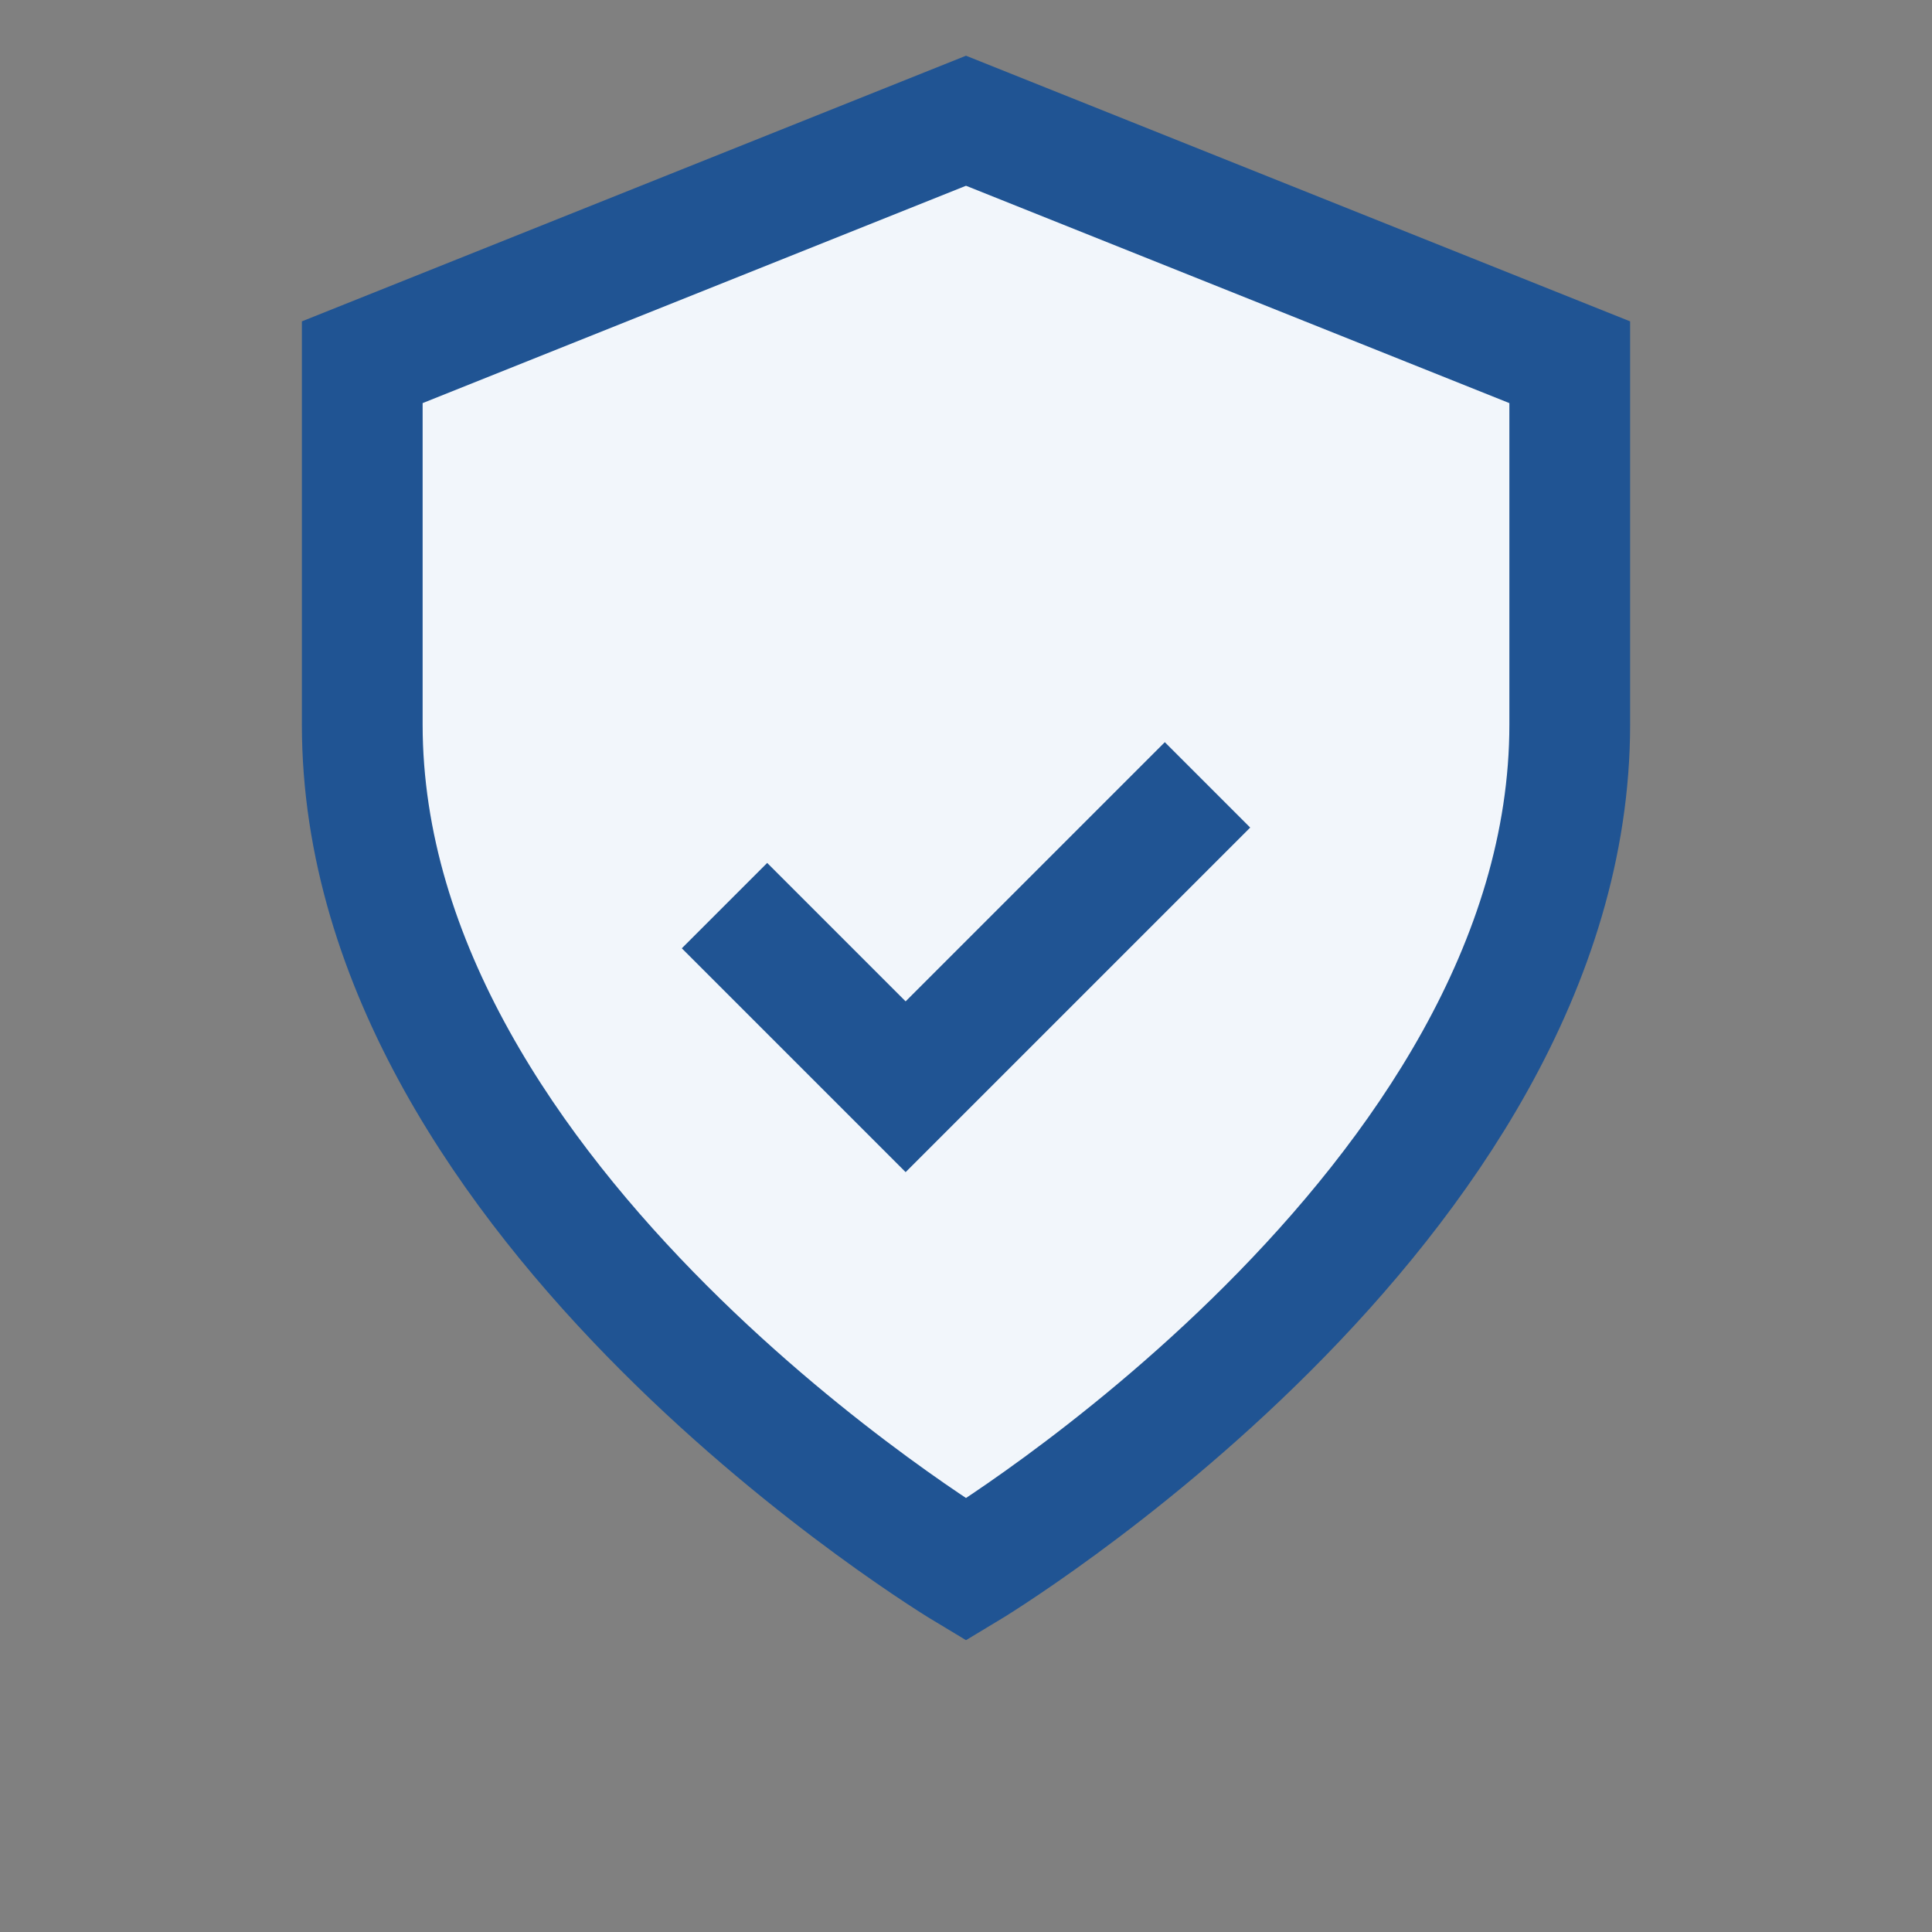
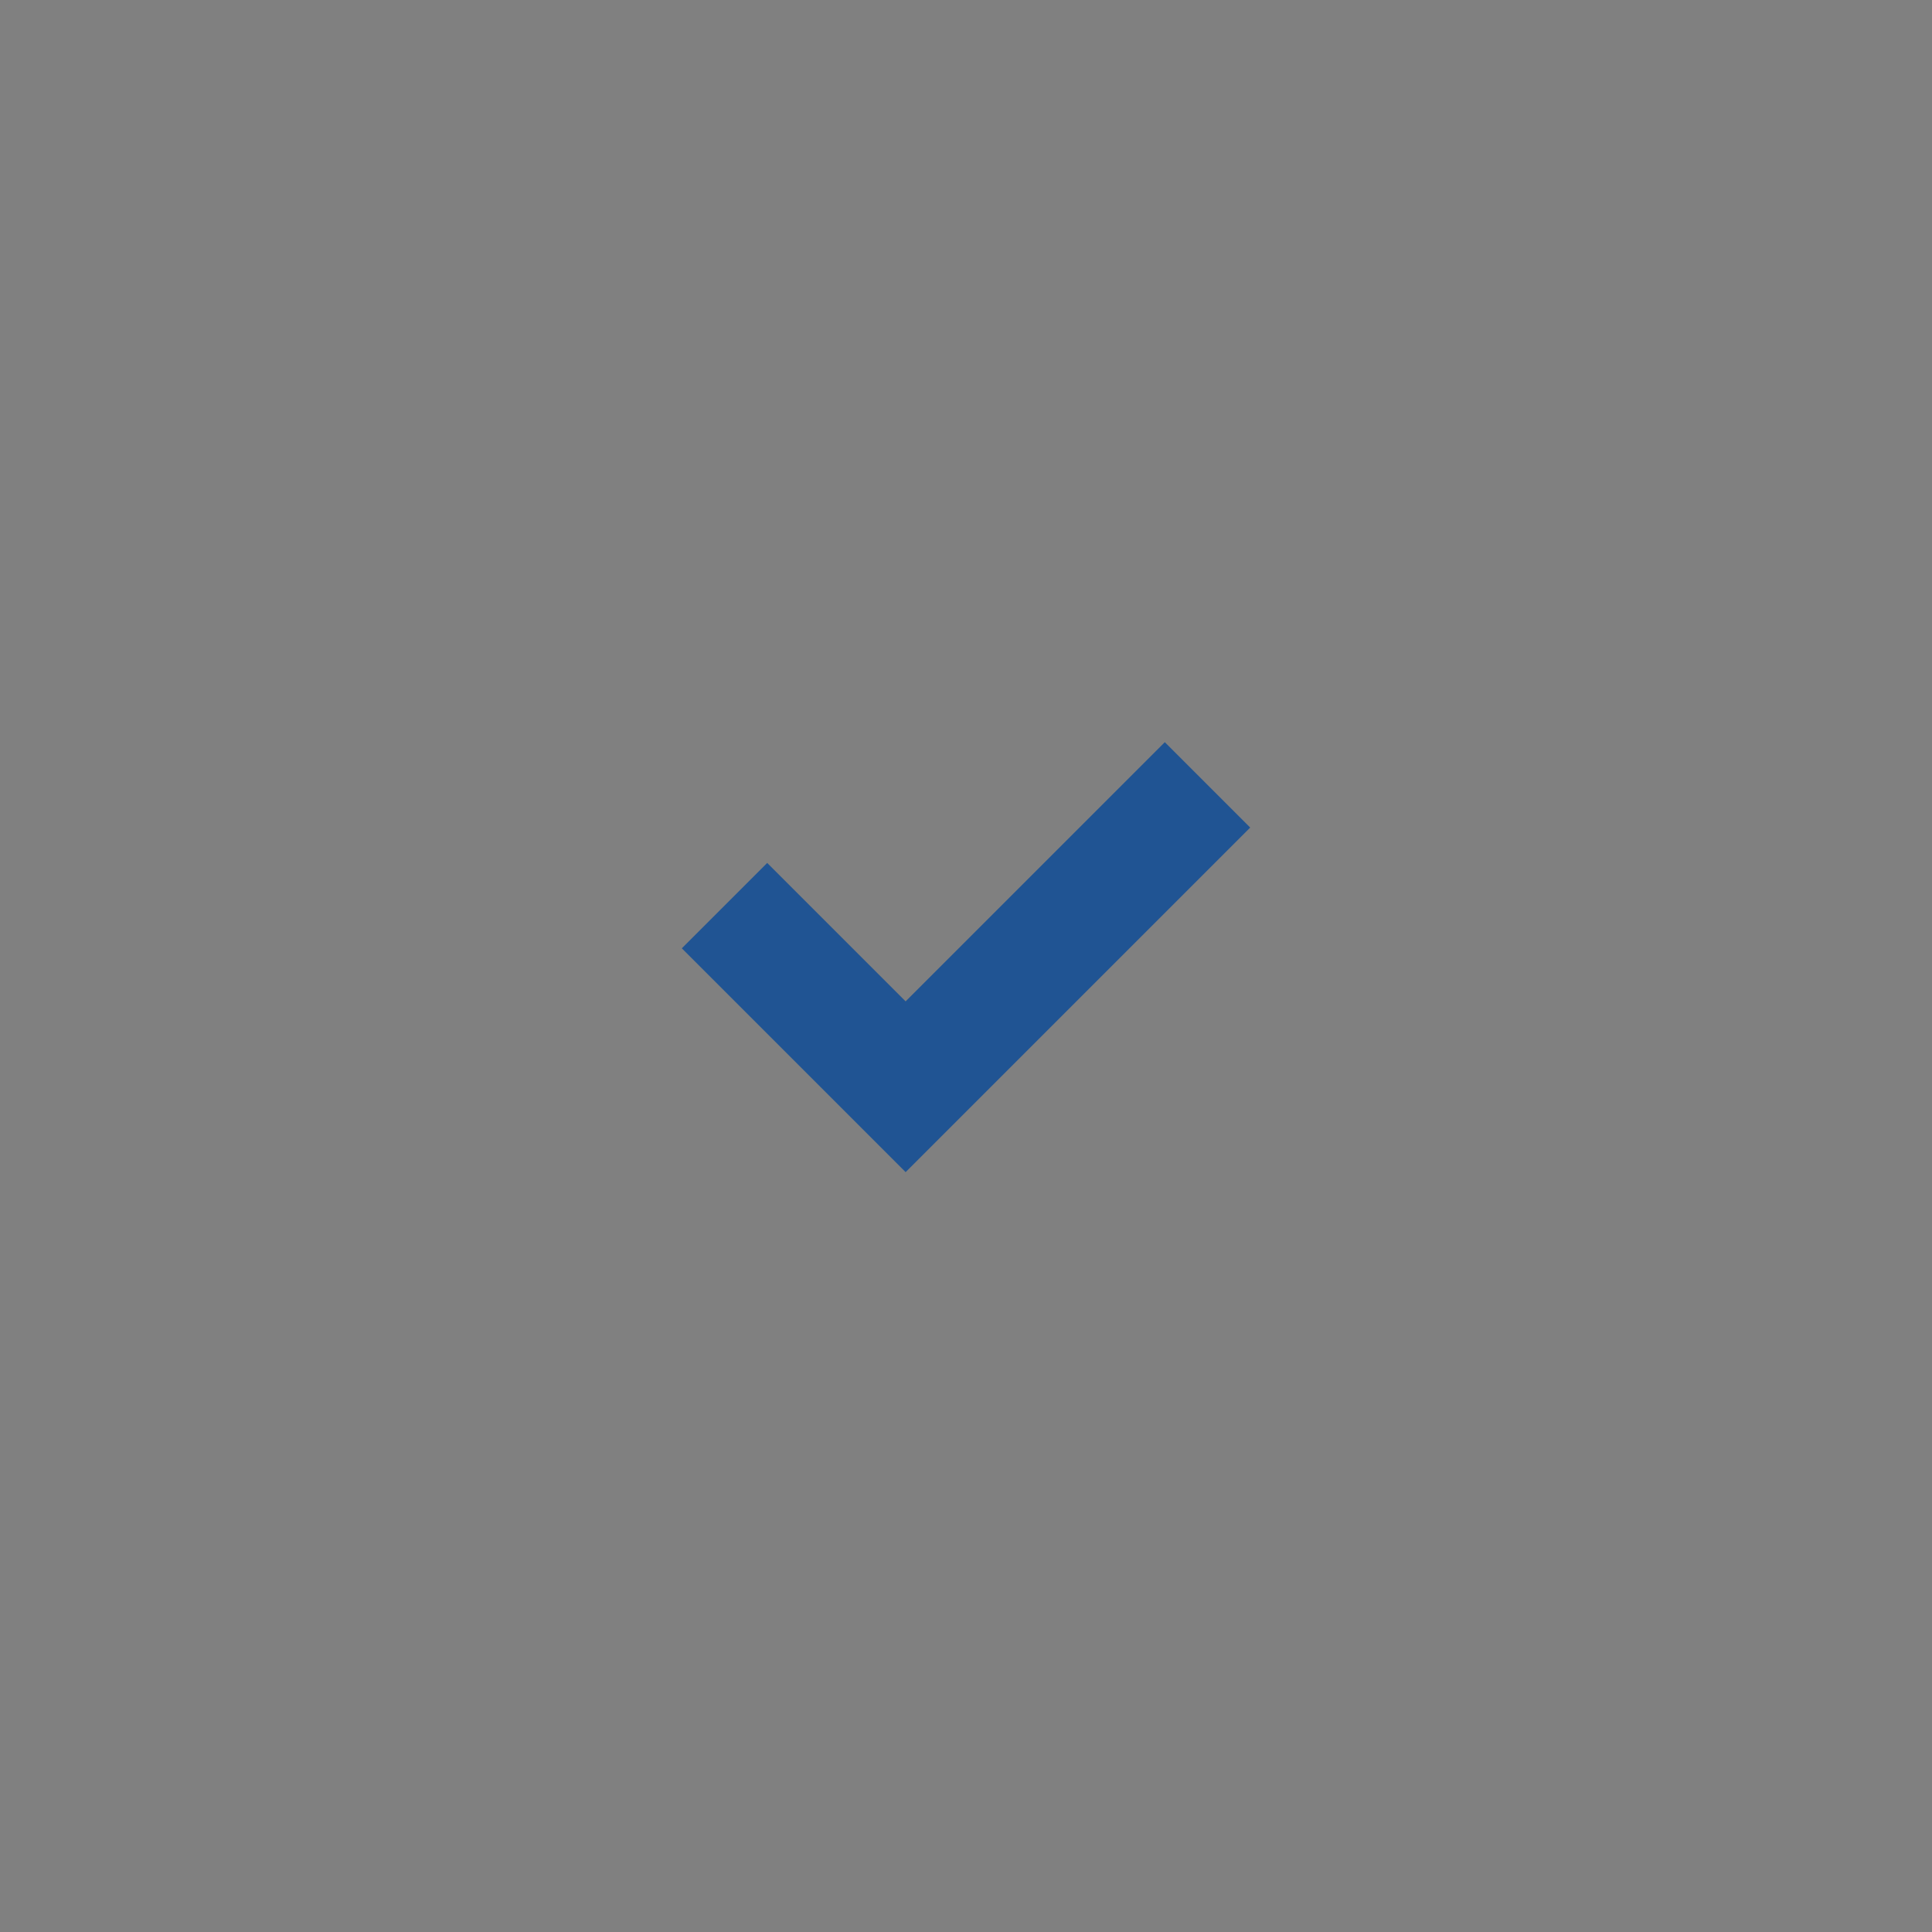
<svg xmlns="http://www.w3.org/2000/svg" width="32" height="32" viewBox="0 0 32 32">
  <rect x="0" y="0" width="32" height="32" fill="#808080" stroke="none" />
-   <path d="M16 26s10-6 10-14V6L16 2 6 6v6c0 8 10 14 10 14z" fill="#F2F6FB" stroke="#205493" stroke-width="2" />
  <path d="M12 15l3 3 5-5" stroke="#205493" stroke-width="2" fill="none" />
</svg>